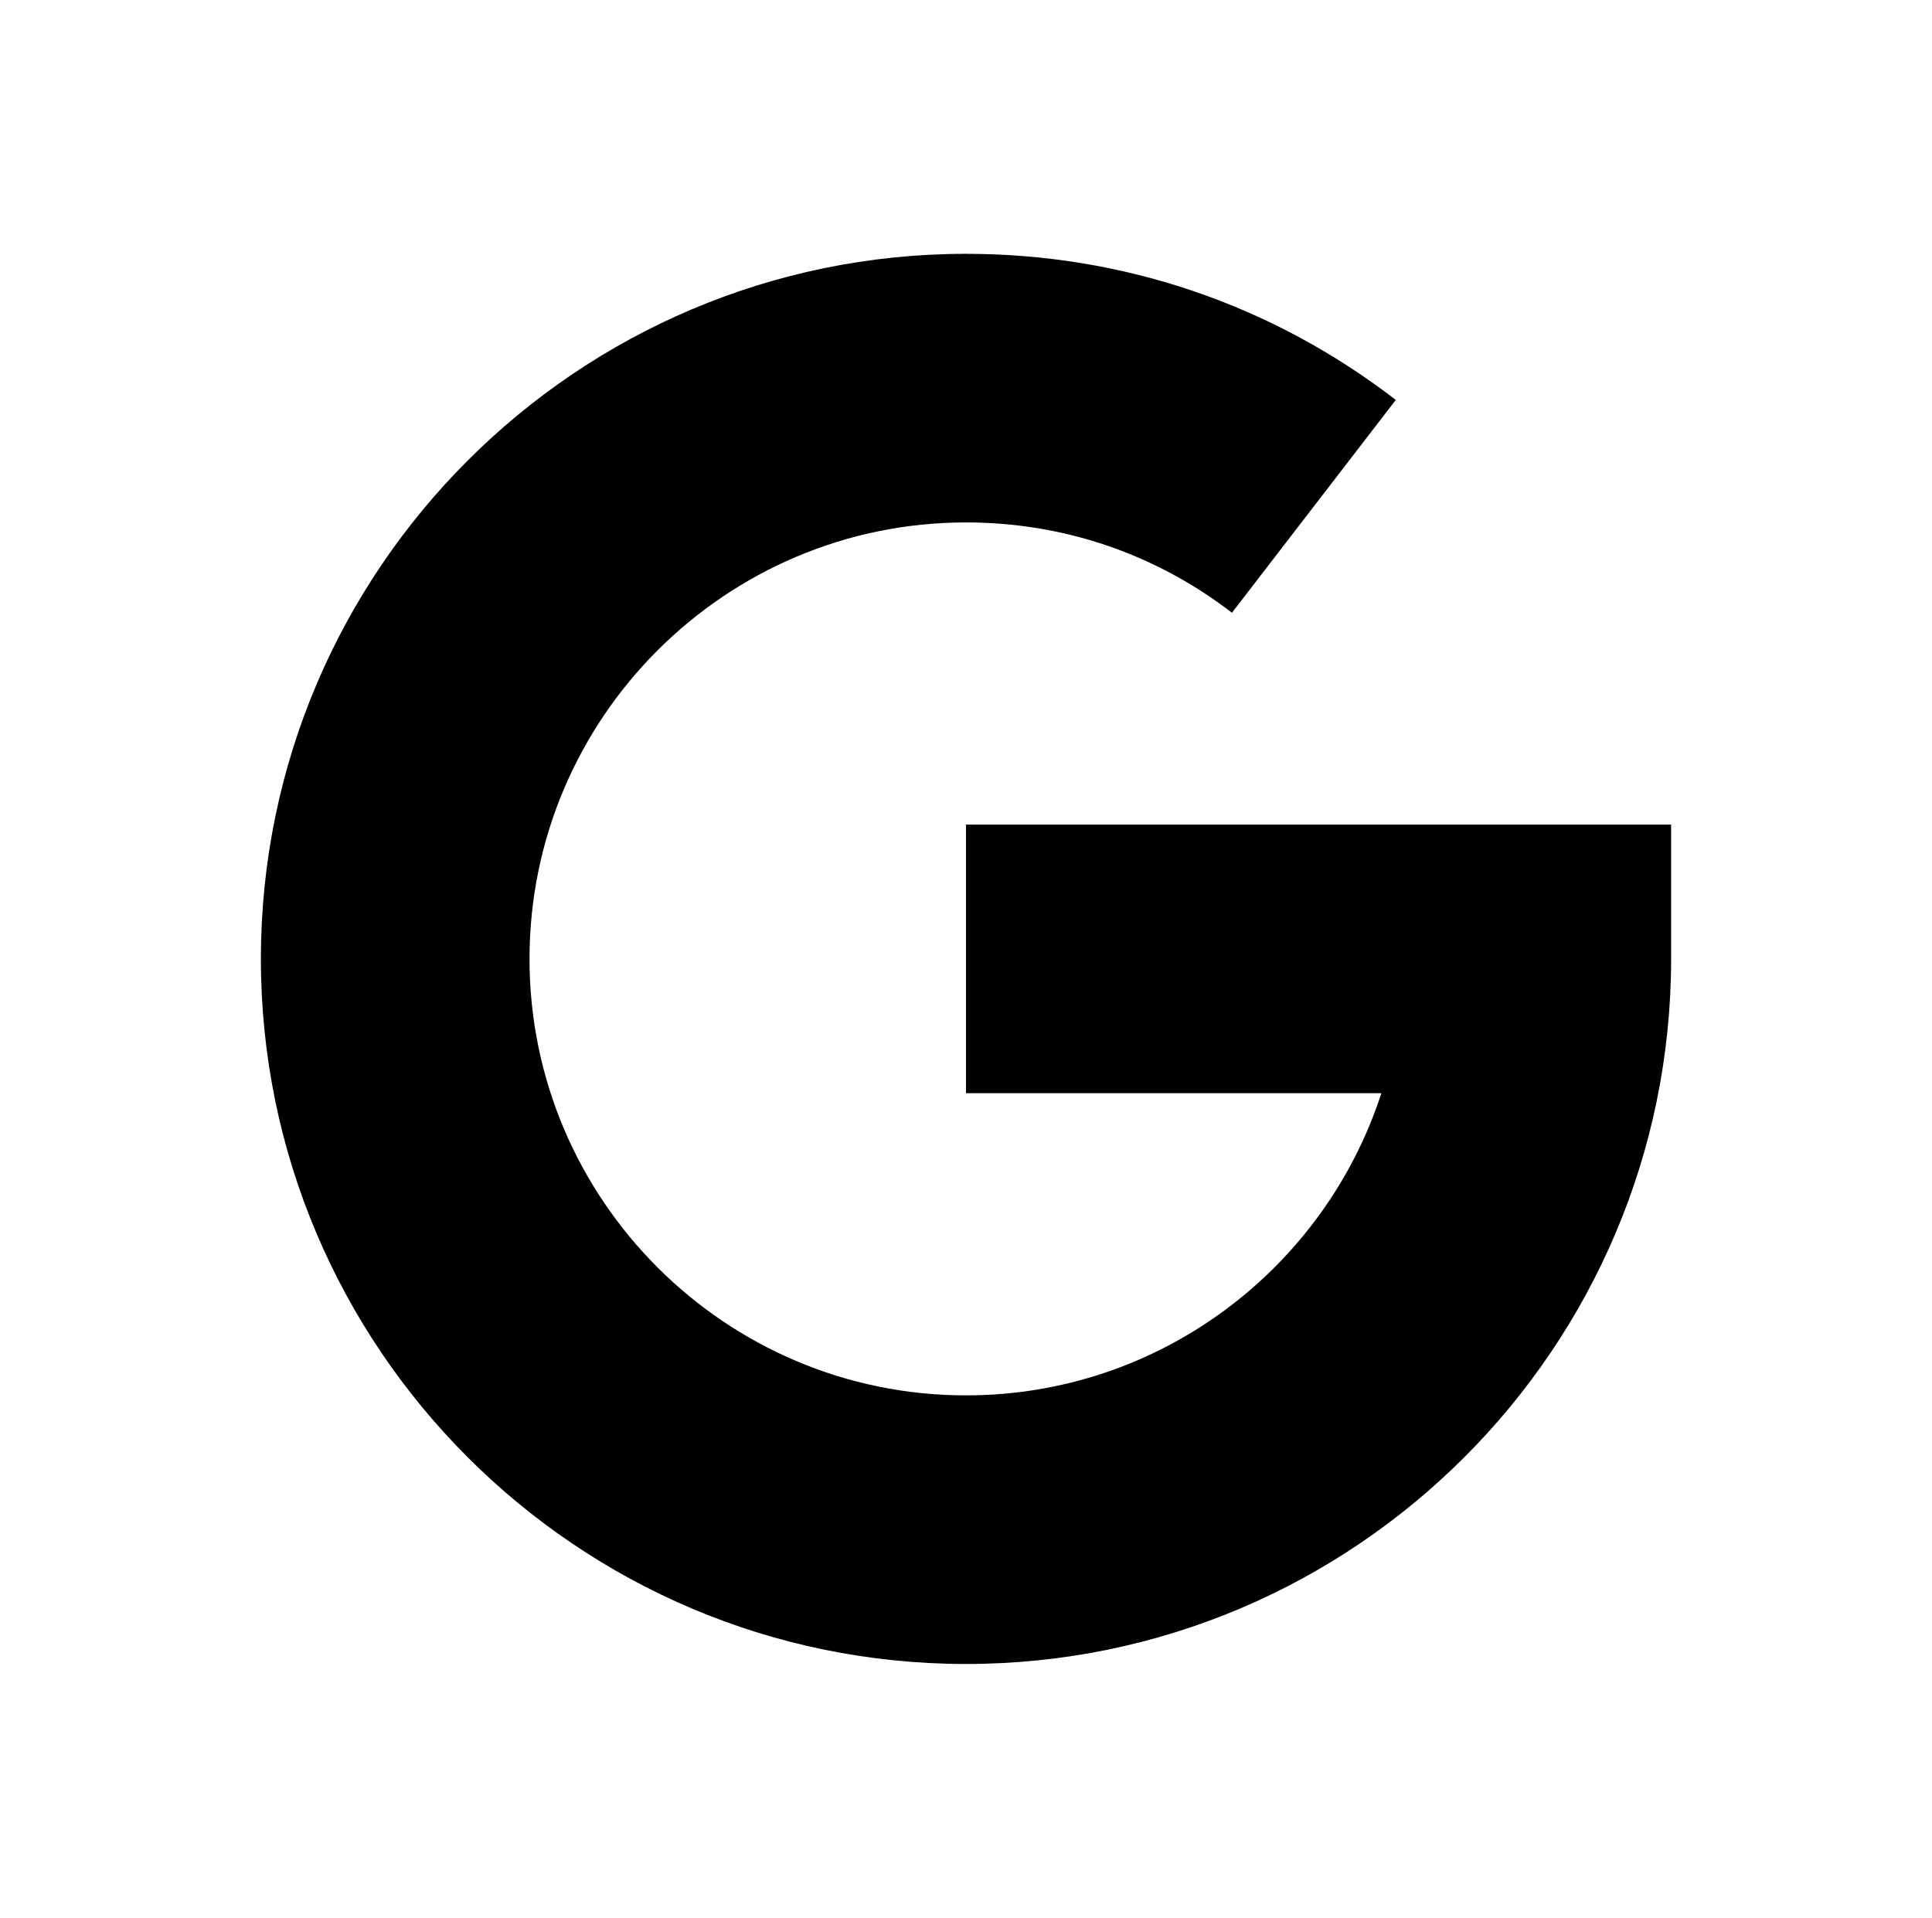
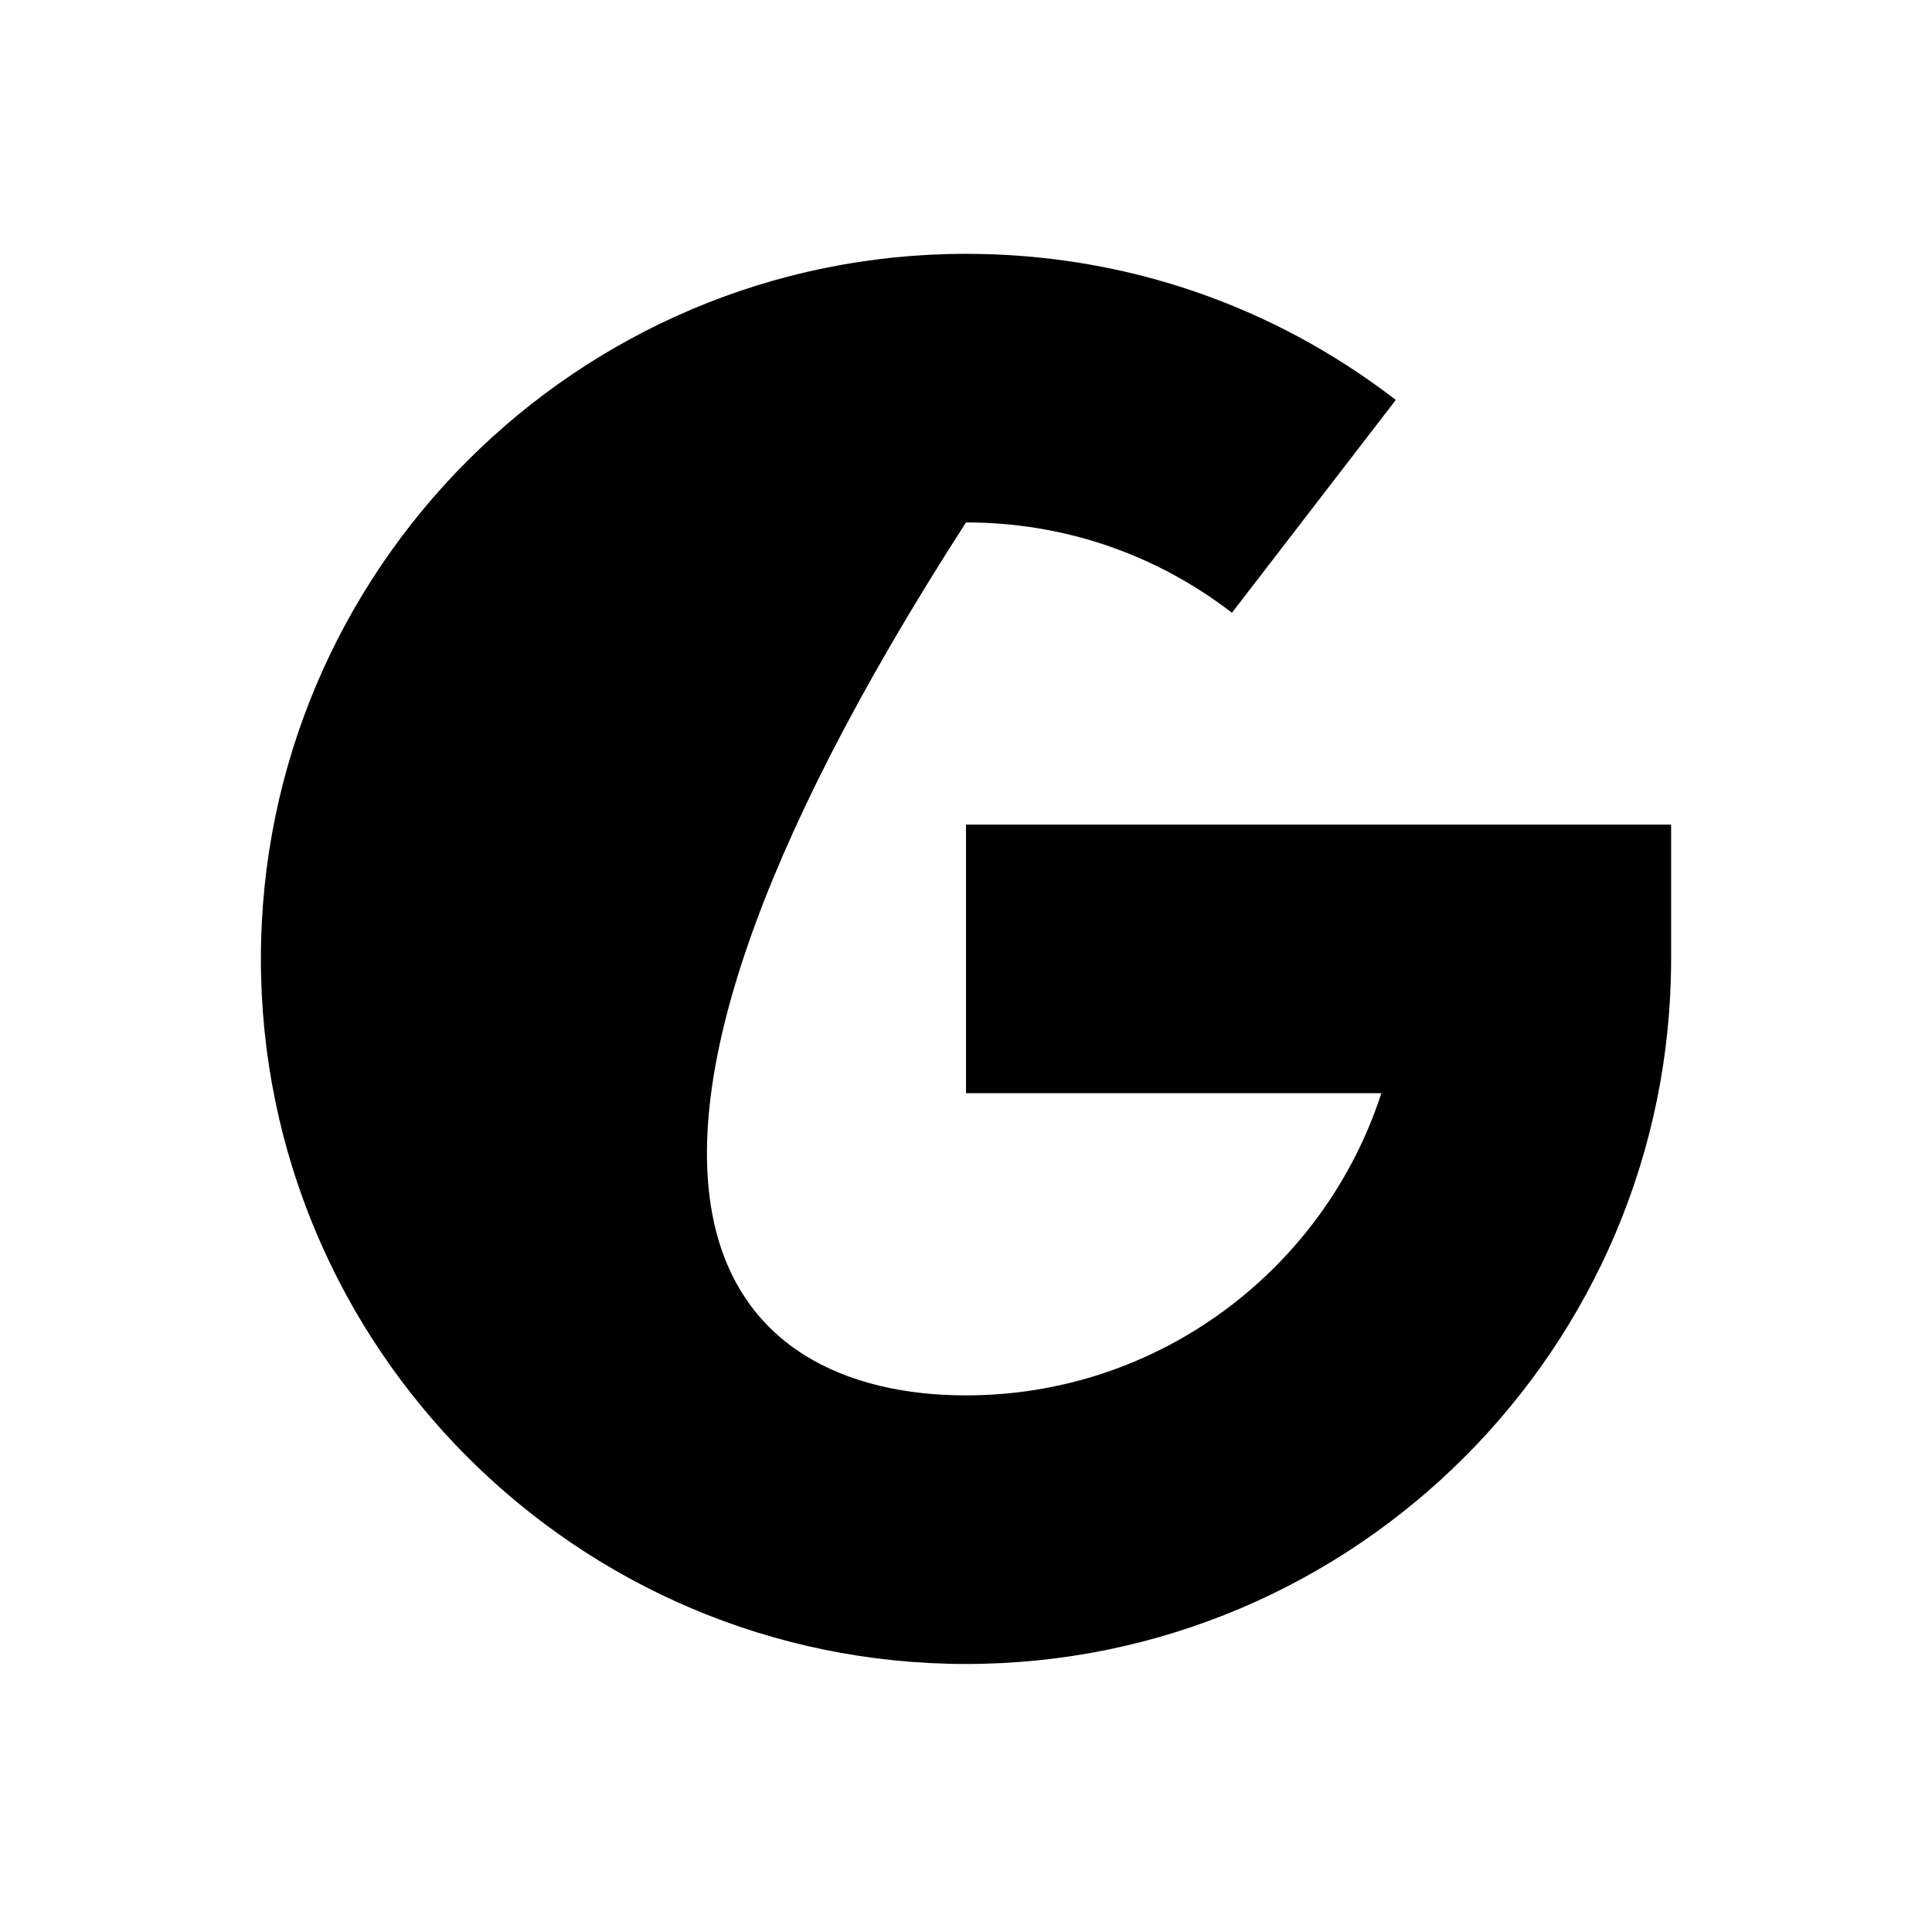
<svg xmlns="http://www.w3.org/2000/svg" width="137" height="136" viewBox="0 0 137 136" fill="none">
-   <path d="M18.5 68C18.5 40.43 40.93 18 68.5 18C79.635 18 90.174 21.582 98.978 28.36L87.359 43.453C81.915 39.263 75.394 37.048 68.5 37.048C51.433 37.048 37.548 50.933 37.548 68C37.548 85.067 51.433 98.952 68.5 98.952C82.246 98.952 93.928 89.946 97.953 77.524H68.5V58.476H118.5V68C118.5 95.57 96.07 118 68.5 118C40.93 118 18.5 95.57 18.5 68Z" fill="black" />
+   <path d="M18.5 68C18.5 40.43 40.93 18 68.5 18C79.635 18 90.174 21.582 98.978 28.36L87.359 43.453C81.915 39.263 75.394 37.048 68.5 37.048C37.548 85.067 51.433 98.952 68.5 98.952C82.246 98.952 93.928 89.946 97.953 77.524H68.5V58.476H118.5V68C118.5 95.57 96.07 118 68.5 118C40.93 118 18.5 95.57 18.5 68Z" fill="black" />
</svg>